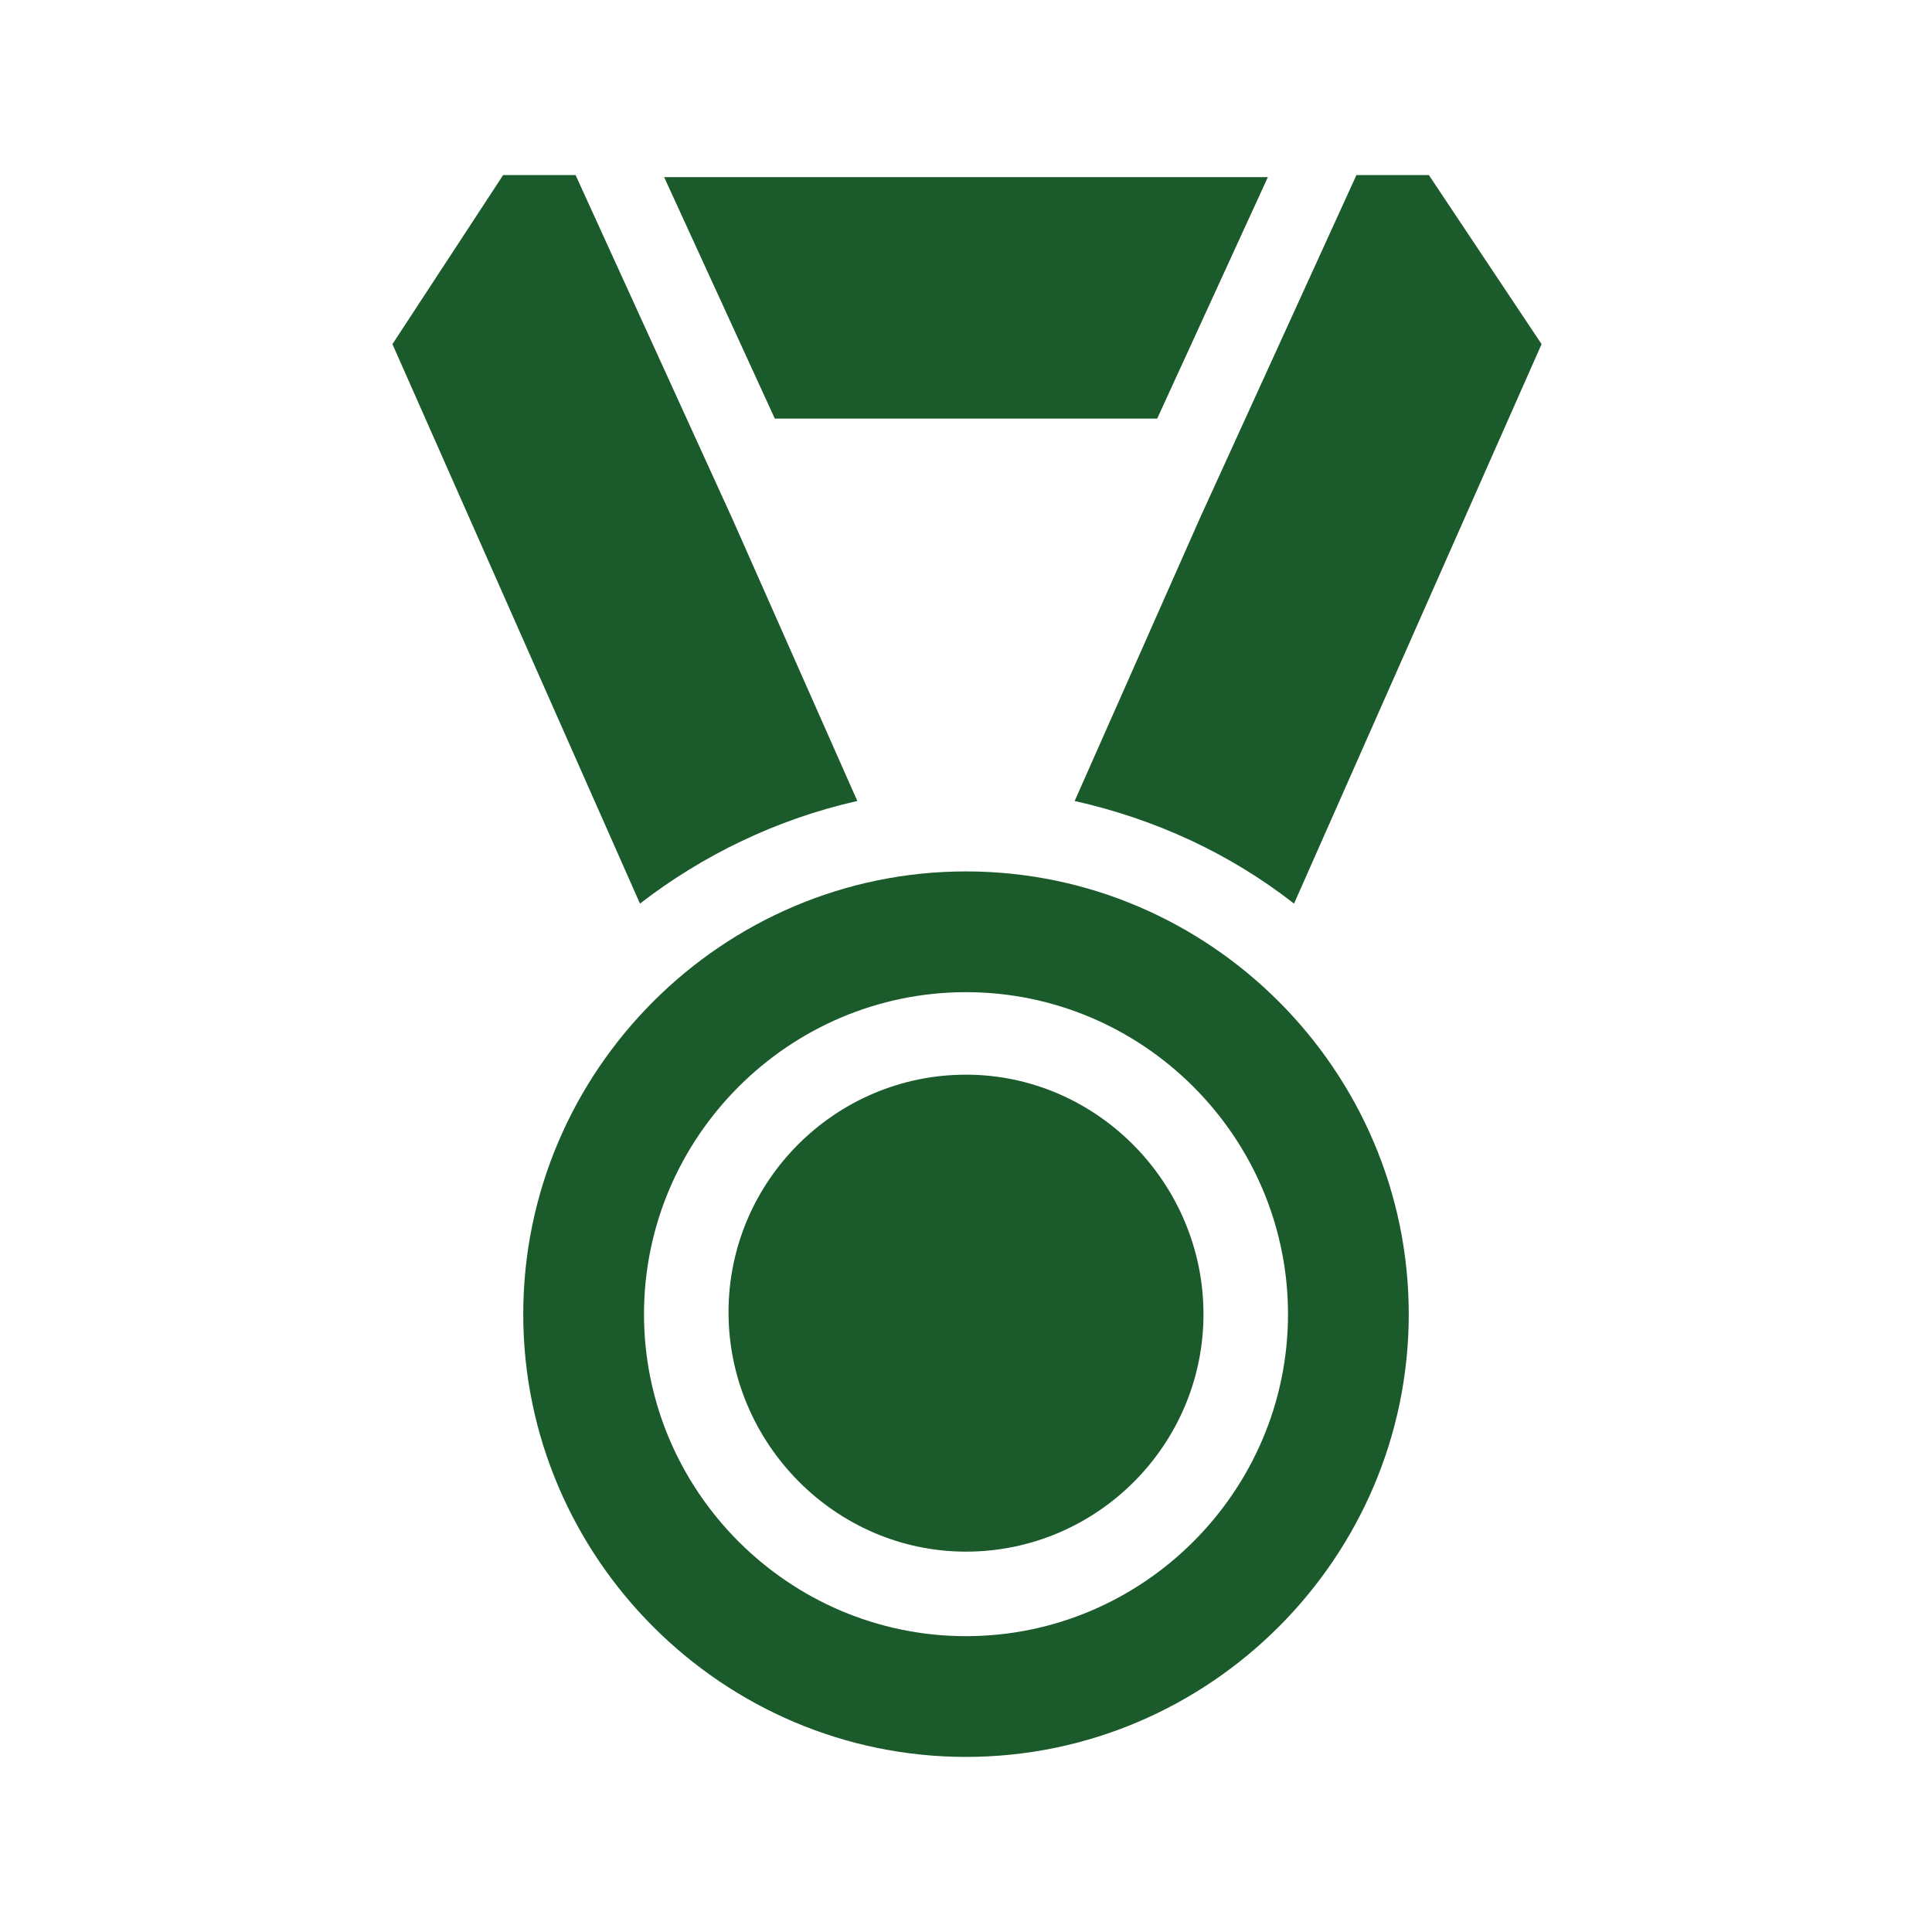
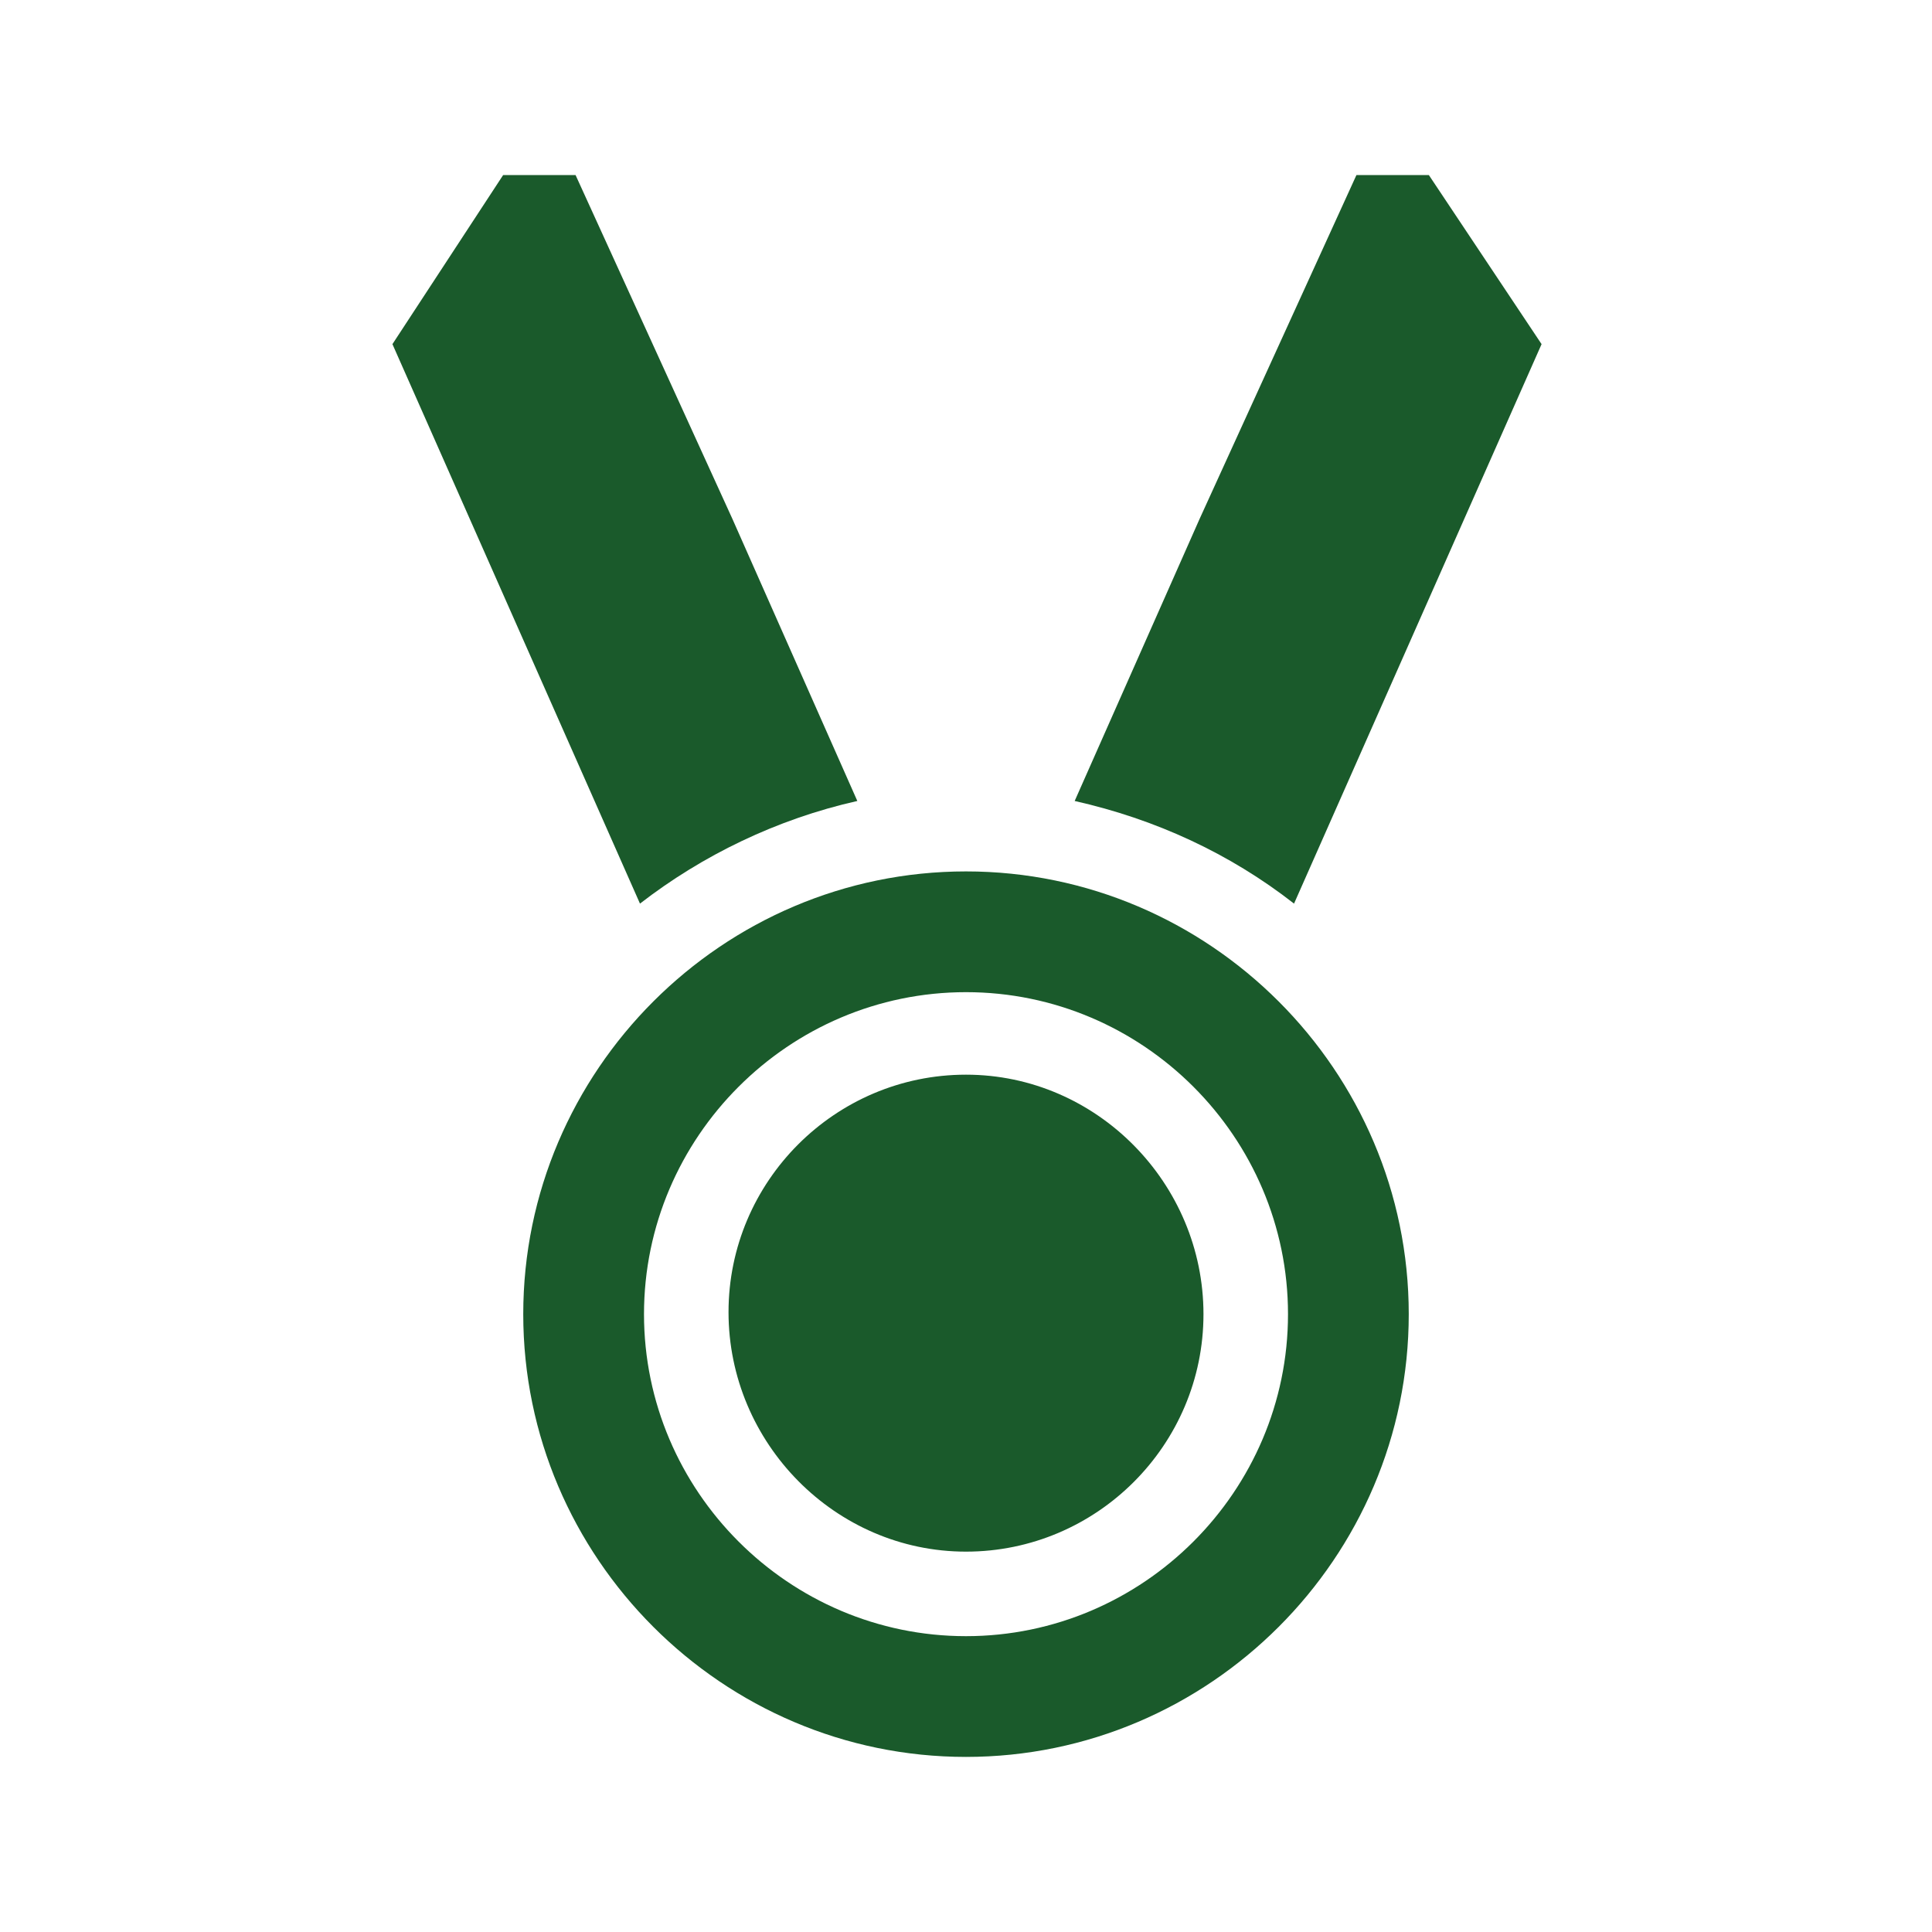
<svg xmlns="http://www.w3.org/2000/svg" viewBox="0 0 96 96" id="Icons_Medal" overflow="hidden">
  <g>
    <path d="M48 53.4C41.5 53.4 36.2 58.7 36.2 65.2 36.2 71.7 41.5 77.1 48 77.1 54.5 77.1 59.8 71.8 59.8 65.3 59.8 58.8 54.5 53.4 48 53.4" stroke="none" stroke-width="1" stroke-linecap="butt" fill="#1A5A2B" fill-opacity="1" />
    <path d="M48 43.3C35.9 43.3 26 53.2 26 65.3 26 77.4 35.9 87.3 48 87.3 60.1 87.3 70 77.4 70 65.3 70 53.2 60.1 43.3 48 43.3M48 81.3C39.2 81.3 32 74.1 32 65.3 32 56.5 39.2 49.3 48 49.3 56.8 49.3 64 56.5 64 65.3 64 74.1 56.8 81.3 48 81.3" stroke="none" stroke-width="1" stroke-linecap="butt" fill="#1A5A2B" fill-opacity="1" />
    <path d="M53.4 39.8C57.4 40.7 61.1 42.4 64.3 44.9L76.6 17.1 71 8.7 67.4 8.7 59.6 25.8 53.4 39.8Z" stroke="none" stroke-width="1" stroke-linecap="butt" fill="#1A5A2B" fill-opacity="1" />
    <path d="M42.6 39.8 36.4 25.8 28.6 8.7 25 8.7 19.5 17.1 31.8 44.9C34.9 42.5 38.6 40.7 42.6 39.8" stroke="none" stroke-width="1" stroke-linecap="butt" fill="#1A5A2B" fill-opacity="1" />
-     <path d="M57.5 20.8 63 8.8 33 8.8 38.5 20.8Z" stroke="none" stroke-width="1" stroke-linecap="butt" fill="#1A5A2B" fill-opacity="1" />
  </g>
</svg>